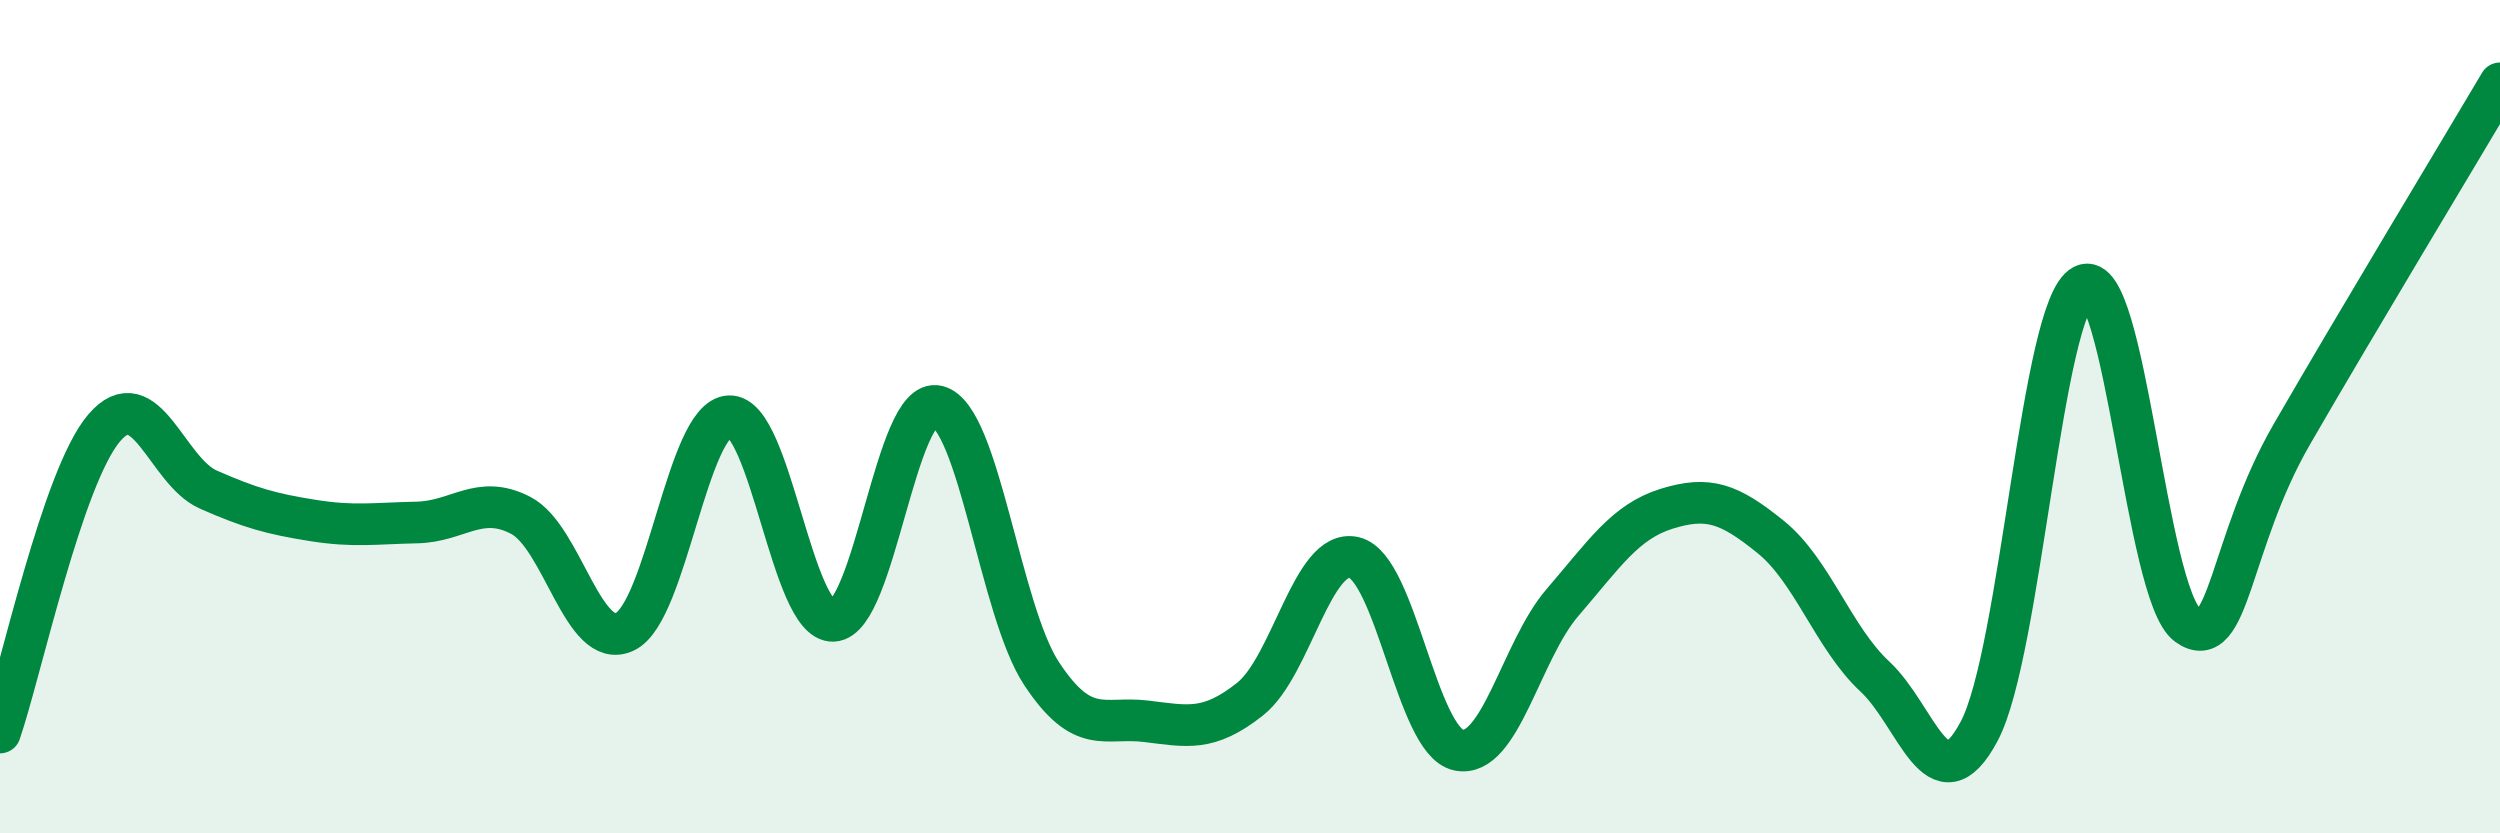
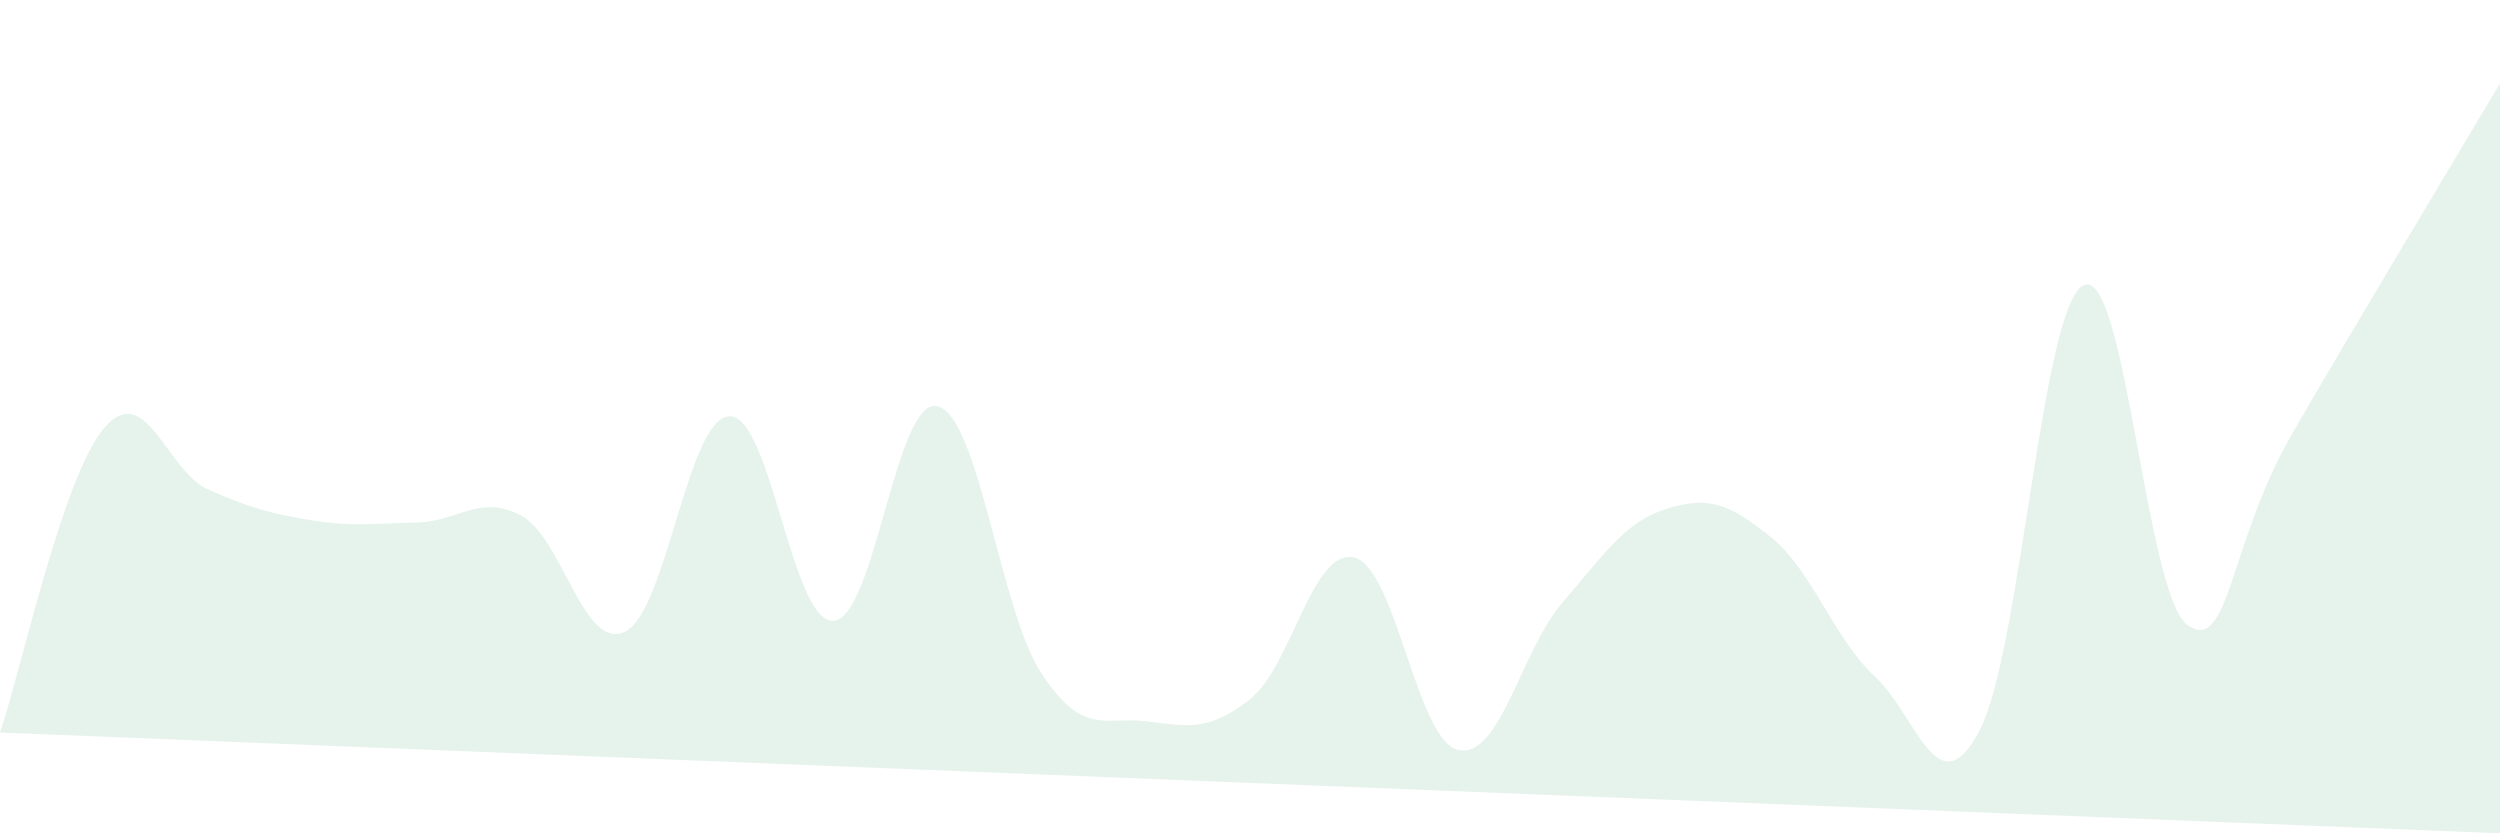
<svg xmlns="http://www.w3.org/2000/svg" width="60" height="20" viewBox="0 0 60 20">
-   <path d="M 0,17.58 C 0.5,16.12 1.5,11.44 2.5,10.27 C 3.5,9.1 4,11.31 5,11.75 C 6,12.19 6.5,12.33 7.5,12.49 C 8.5,12.65 9,12.56 10,12.54 C 11,12.52 11.5,11.85 12.5,12.37 C 13.5,12.89 14,15.64 15,15.16 C 16,14.68 16.5,10.04 17.5,9.99 C 18.5,9.94 19,14.95 20,14.9 C 21,14.85 21.5,9.5 22.5,9.75 C 23.5,10 24,14.66 25,16.17 C 26,17.68 26.5,17.19 27.5,17.31 C 28.5,17.43 29,17.57 30,16.78 C 31,15.99 31.5,13.14 32.5,13.38 C 33.5,13.62 34,17.78 35,18 C 36,18.22 36.5,15.62 37.5,14.46 C 38.5,13.3 39,12.52 40,12.21 C 41,11.9 41.5,12.08 42.5,12.89 C 43.5,13.7 44,15.31 45,16.24 C 46,17.17 46.5,19.43 47.5,17.55 C 48.5,15.67 49,7.36 50,6.85 C 51,6.34 51.5,14.28 52.5,15 C 53.5,15.72 53.5,13.03 55,10.43 C 56.5,7.83 59,3.69 60,2L60 20L0 20Z" fill="#008740" opacity="0.1" stroke-linecap="round" stroke-linejoin="round" />
-   <path d="M 0,17.58 C 0.5,16.12 1.5,11.44 2.5,10.27 C 3.5,9.1 4,11.31 5,11.75 C 6,12.19 6.5,12.33 7.5,12.49 C 8.5,12.65 9,12.56 10,12.54 C 11,12.52 11.5,11.85 12.5,12.37 C 13.5,12.89 14,15.64 15,15.16 C 16,14.68 16.5,10.04 17.5,9.99 C 18.5,9.94 19,14.95 20,14.9 C 21,14.85 21.5,9.5 22.5,9.75 C 23.5,10 24,14.66 25,16.17 C 26,17.68 26.5,17.19 27.5,17.31 C 28.5,17.43 29,17.57 30,16.78 C 31,15.99 31.5,13.14 32.5,13.38 C 33.5,13.62 34,17.78 35,18 C 36,18.22 36.5,15.62 37.5,14.46 C 38.5,13.3 39,12.52 40,12.21 C 41,11.9 41.5,12.08 42.5,12.89 C 43.5,13.7 44,15.31 45,16.24 C 46,17.17 46.5,19.43 47.5,17.55 C 48.5,15.67 49,7.36 50,6.85 C 51,6.34 51.5,14.28 52.5,15 C 53.5,15.72 53.5,13.03 55,10.43 C 56.5,7.83 59,3.69 60,2" stroke="#008740" stroke-width="1" fill="none" stroke-linecap="round" stroke-linejoin="round" />
+   <path d="M 0,17.58 C 0.5,16.12 1.5,11.44 2.5,10.27 C 3.5,9.1 4,11.31 5,11.75 C 6,12.19 6.5,12.33 7.5,12.49 C 8.5,12.65 9,12.56 10,12.54 C 11,12.52 11.5,11.85 12.5,12.37 C 13.5,12.89 14,15.64 15,15.16 C 16,14.68 16.5,10.04 17.5,9.99 C 18.5,9.94 19,14.95 20,14.9 C 21,14.85 21.5,9.5 22.5,9.75 C 23.5,10 24,14.66 25,16.17 C 26,17.68 26.5,17.19 27.5,17.31 C 28.5,17.43 29,17.57 30,16.78 C 31,15.99 31.5,13.14 32.5,13.38 C 33.5,13.62 34,17.78 35,18 C 36,18.22 36.5,15.62 37.5,14.46 C 38.5,13.3 39,12.52 40,12.21 C 41,11.9 41.5,12.08 42.5,12.89 C 43.5,13.7 44,15.31 45,16.24 C 46,17.17 46.5,19.43 47.5,17.55 C 48.5,15.67 49,7.36 50,6.85 C 51,6.34 51.5,14.28 52.5,15 C 53.5,15.72 53.5,13.03 55,10.43 C 56.5,7.83 59,3.69 60,2L60 20Z" fill="#008740" opacity="0.1" stroke-linecap="round" stroke-linejoin="round" />
</svg>